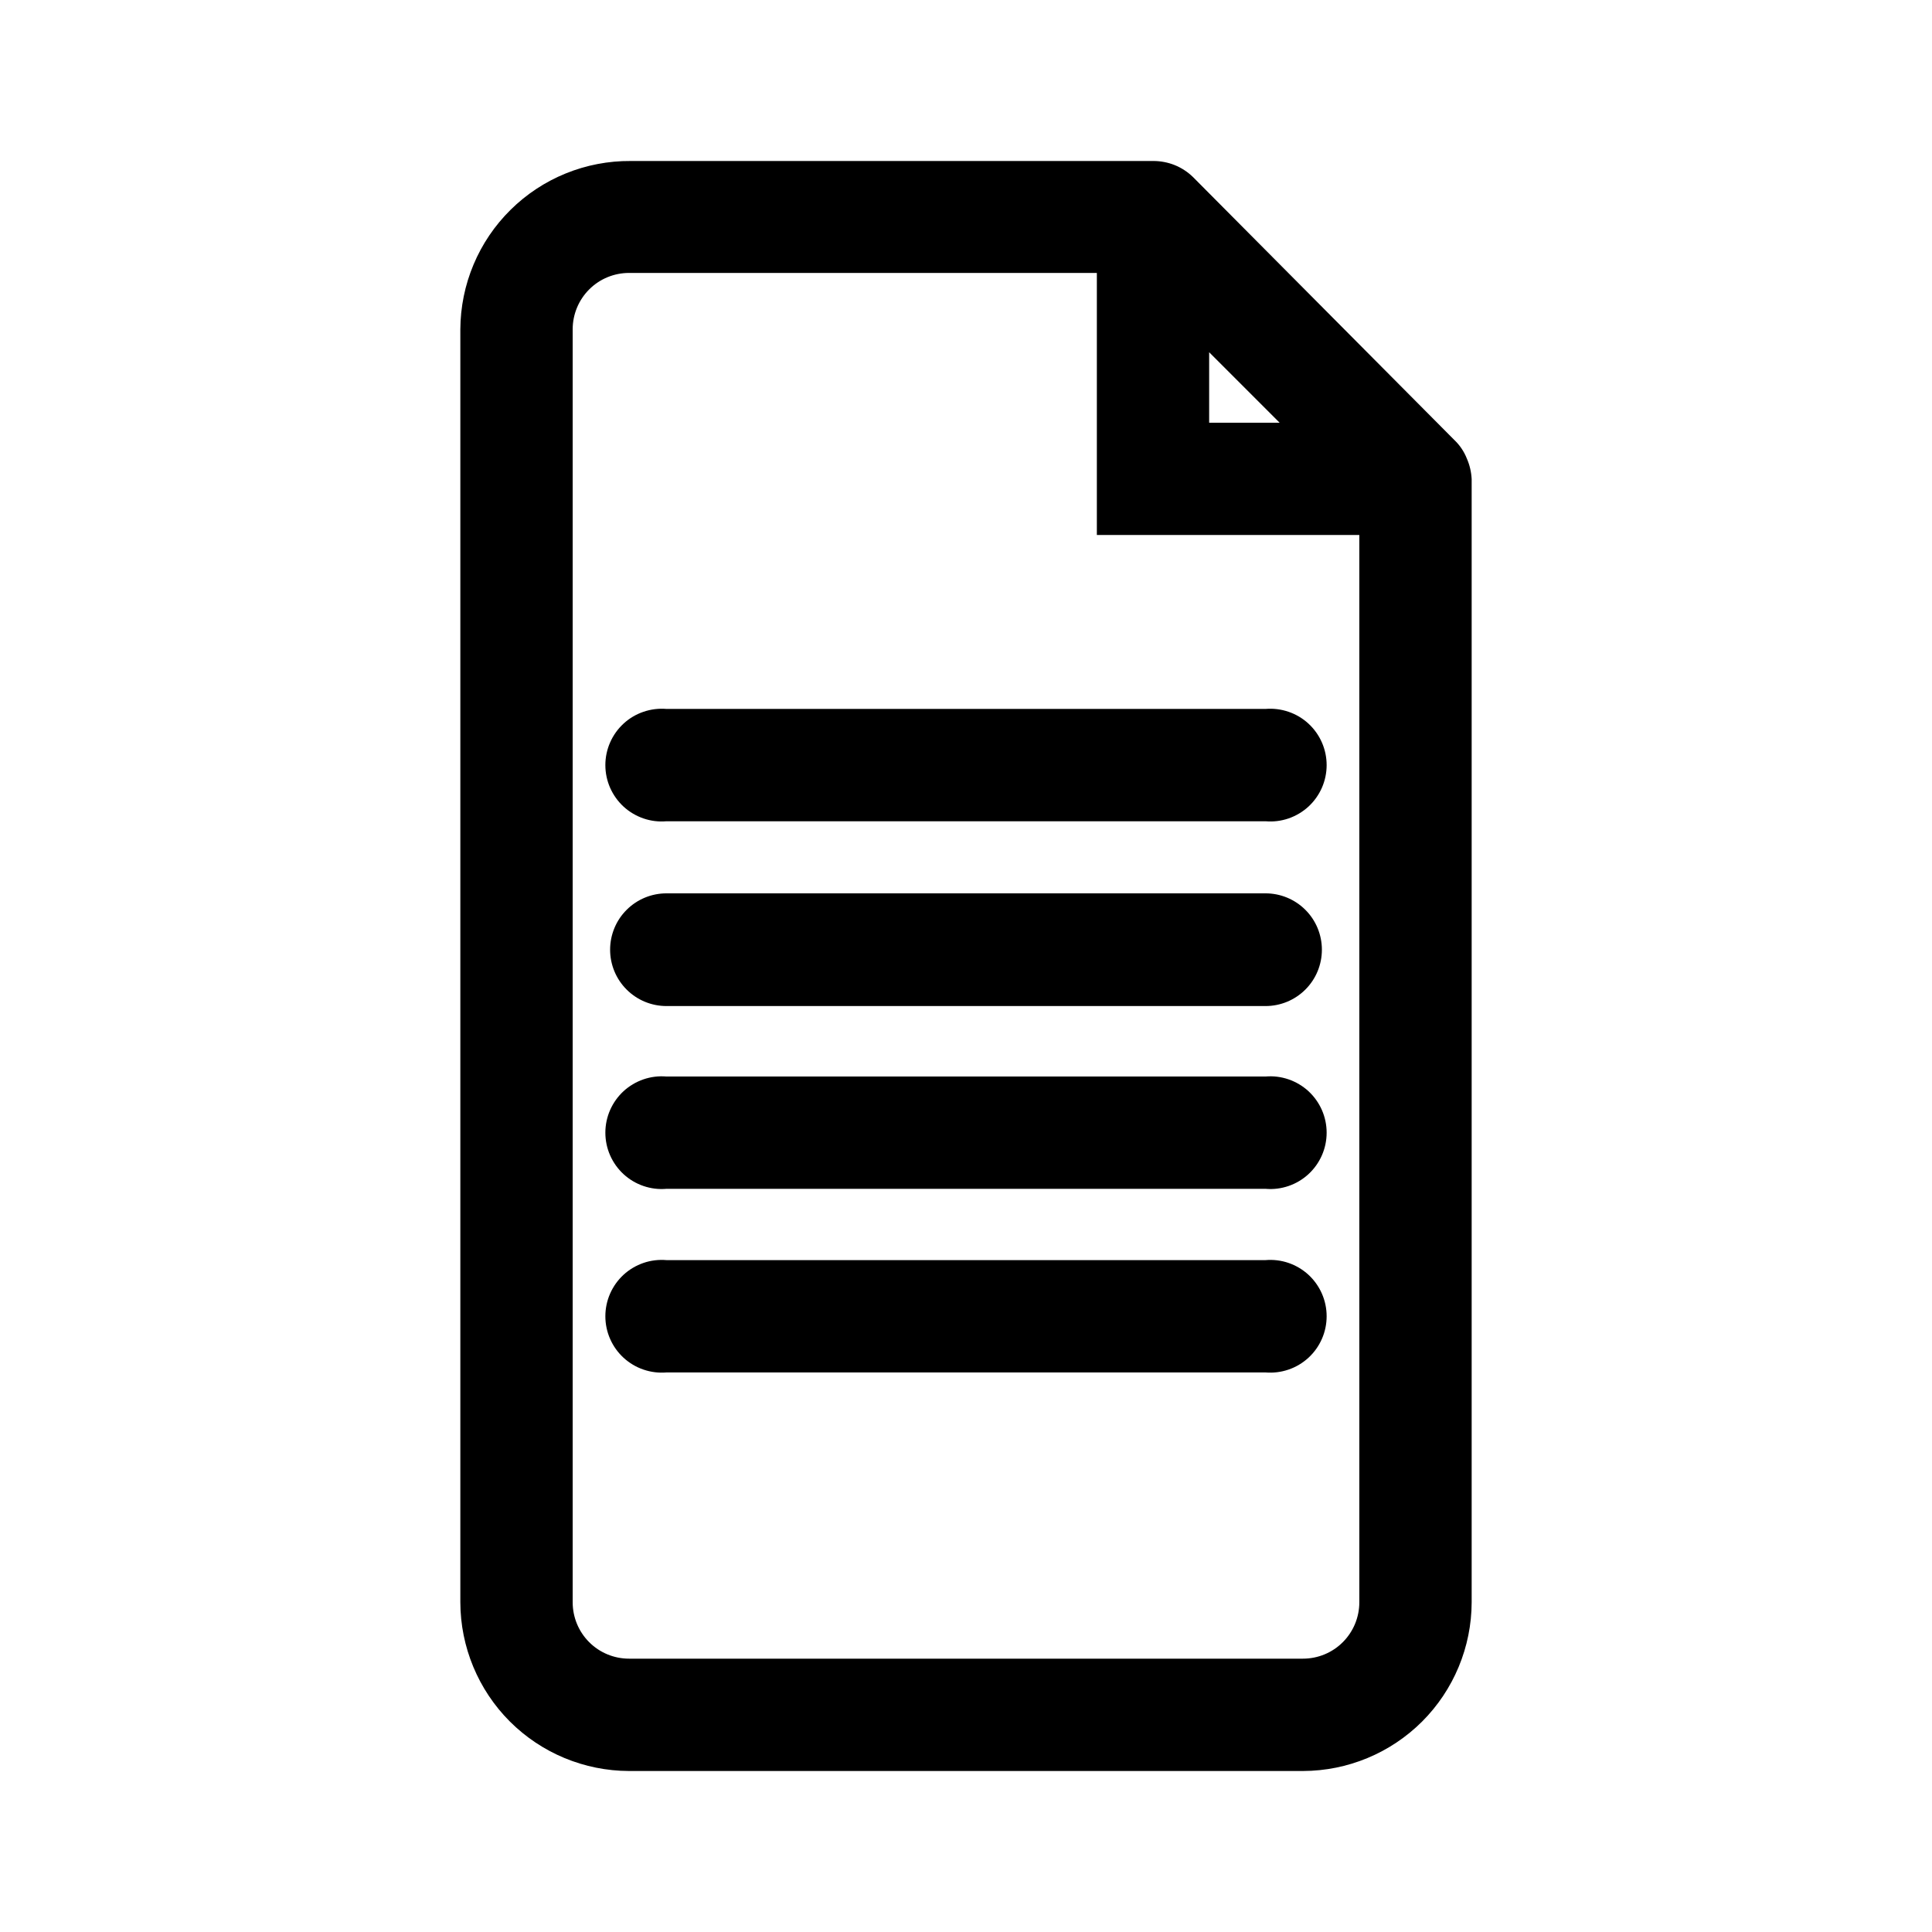
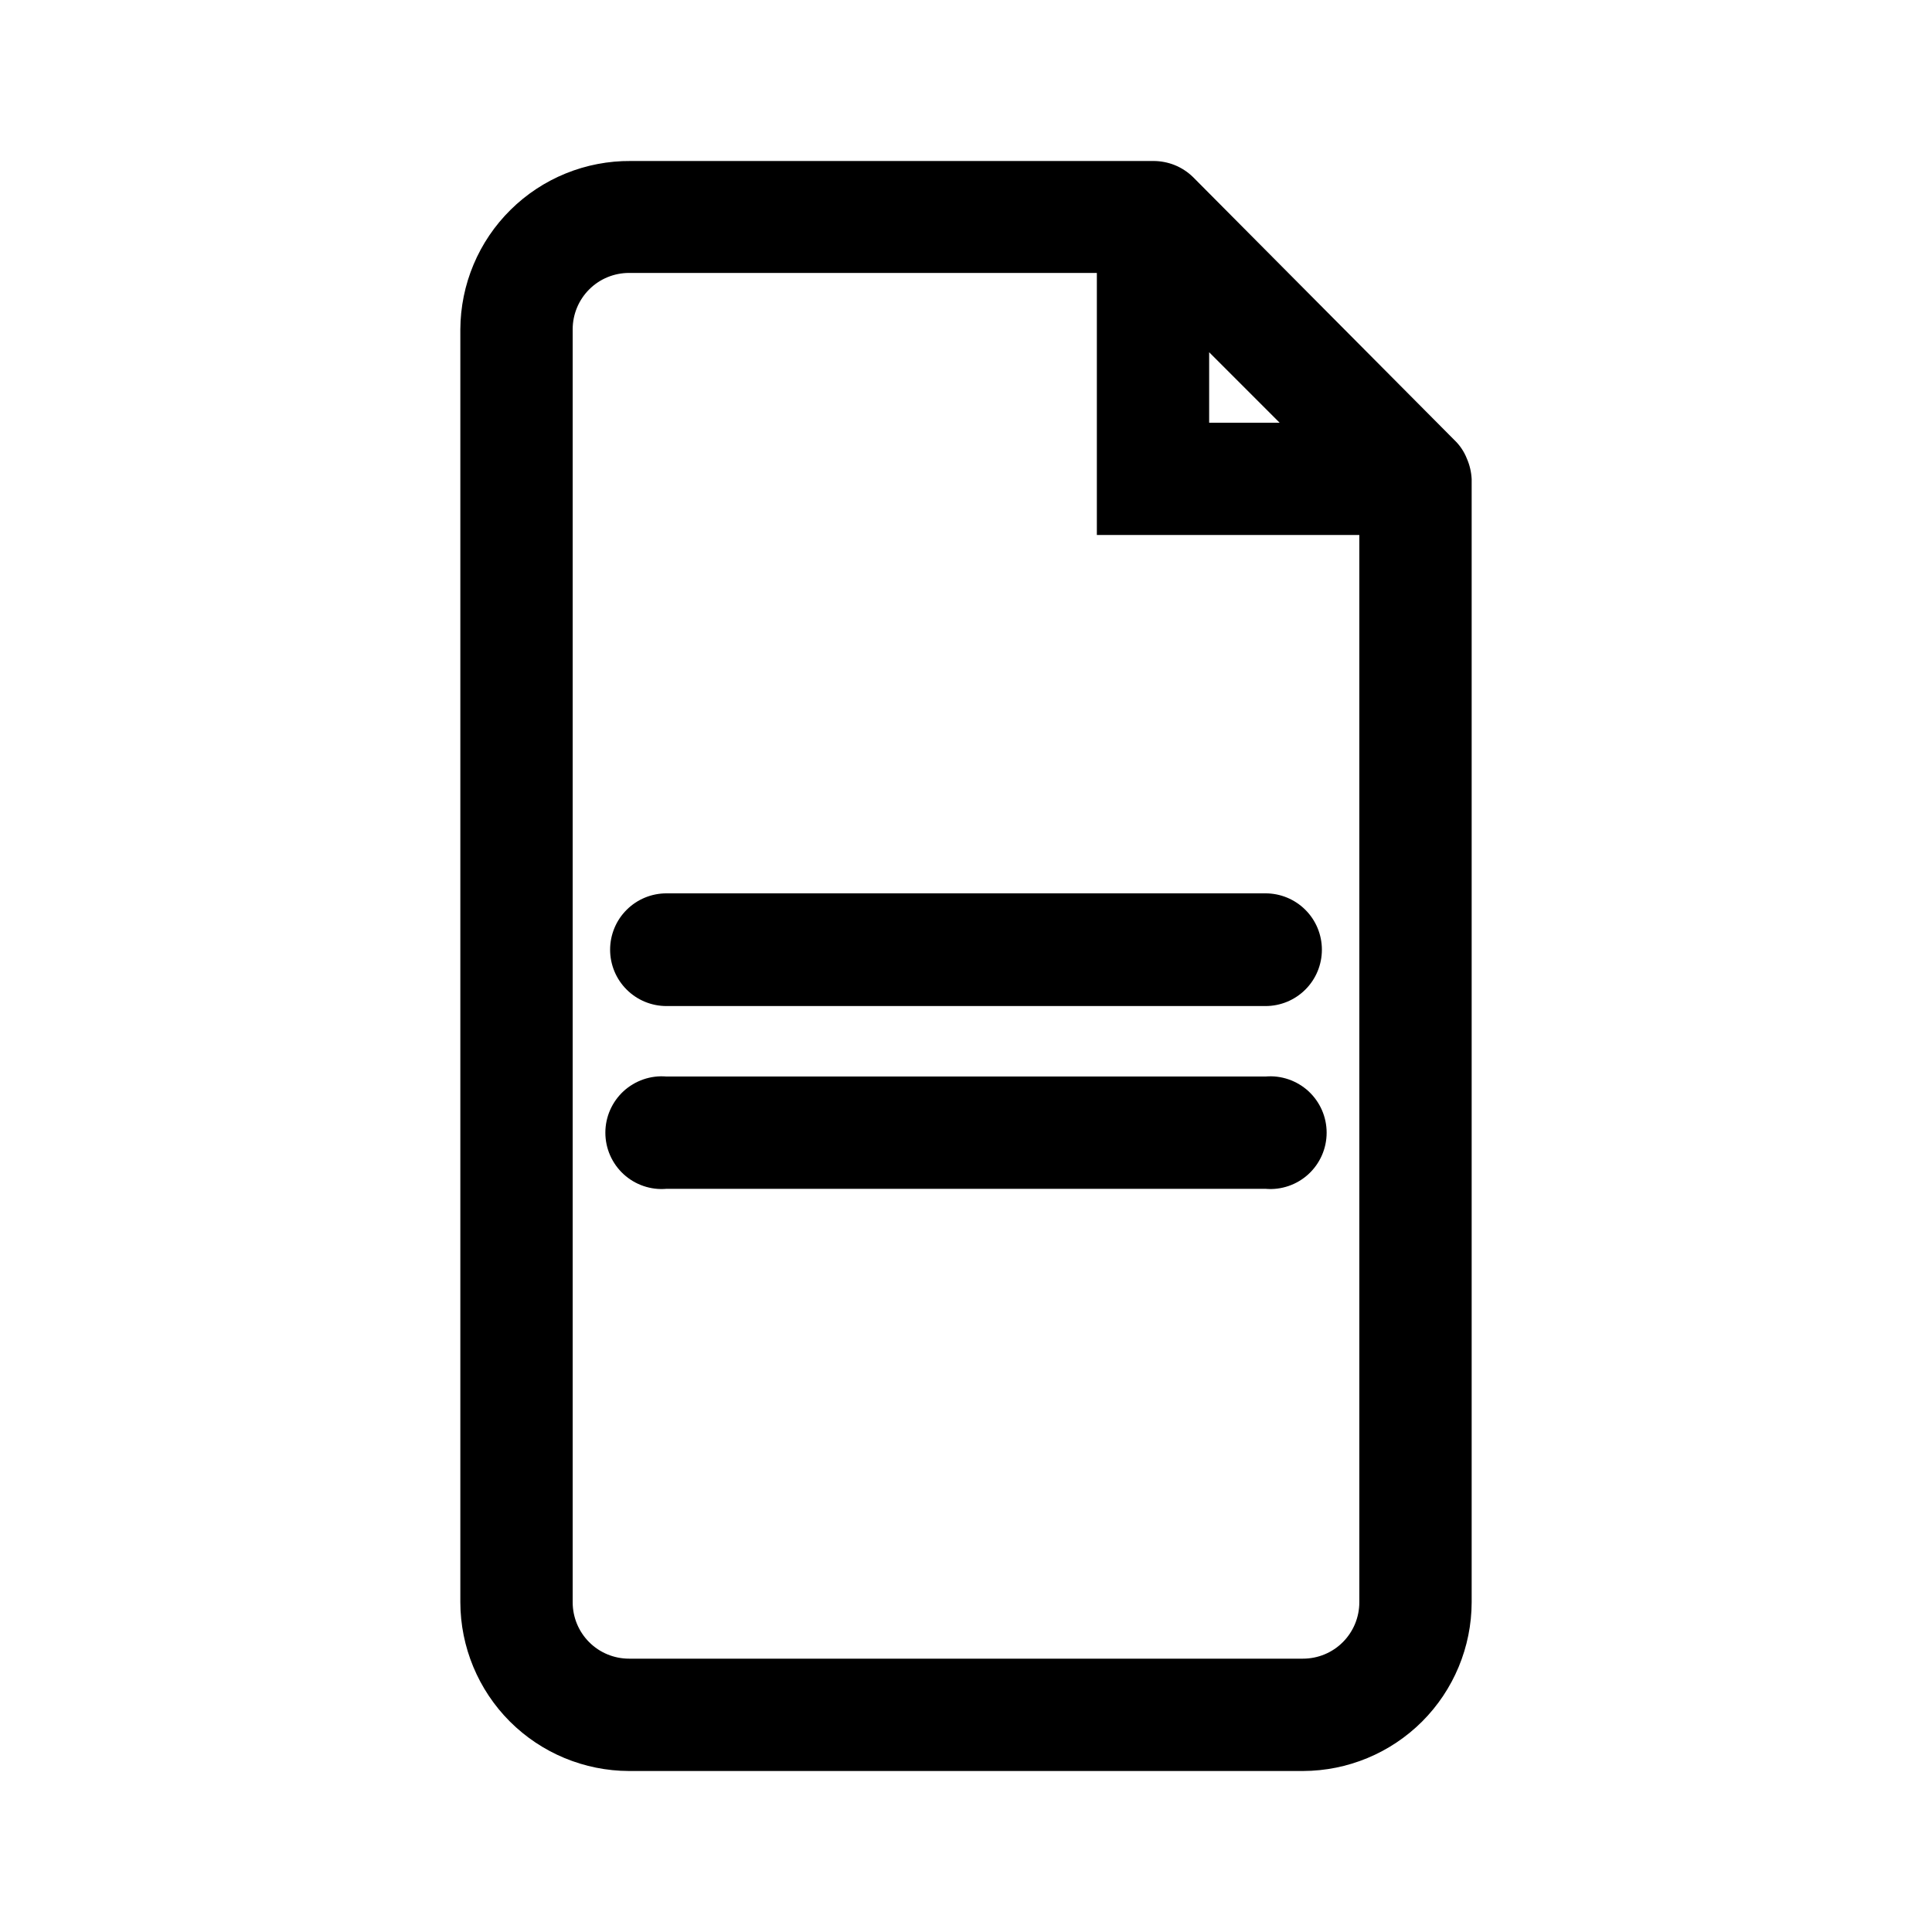
<svg xmlns="http://www.w3.org/2000/svg" width="48" height="48" viewBox="0 0 48 48" fill="none">
  <path d="M36.443 11.392C36.374 11.218 36.269 11.061 36.133 10.932L29.641 4.4C29.509 4.271 29.353 4.169 29.181 4.1C29.019 4.036 28.846 4.002 28.671 4H15.668C15.115 3.996 14.568 4.101 14.056 4.309C13.544 4.517 13.078 4.824 12.685 5.213C12.292 5.601 11.979 6.063 11.765 6.573C11.551 7.082 11.44 7.629 11.437 8.181V39.809C11.44 40.92 11.882 41.984 12.667 42.77C13.453 43.555 14.517 43.997 15.628 44H32.372C33.483 43.997 34.547 43.555 35.333 42.77C36.118 41.984 36.56 40.92 36.563 39.809V11.902C36.554 11.726 36.514 11.553 36.443 11.392ZM30.041 8.751L31.792 10.502H30.041V8.751ZM32.372 41.209H15.628C15.257 41.209 14.9 41.062 14.638 40.799C14.375 40.536 14.228 40.18 14.228 39.809V8.181C14.228 7.81 14.375 7.454 14.638 7.191C14.9 6.928 15.257 6.781 15.628 6.781H27.251V13.292H33.772V39.809C33.772 40.18 33.625 40.536 33.362 40.799C33.1 41.062 32.743 41.209 32.372 41.209Z" fill="black" />
  <path d="M31.442 24.995H16.558C16.187 24.995 15.831 24.848 15.568 24.585C15.305 24.323 15.158 23.966 15.158 23.595C15.158 23.224 15.305 22.867 15.568 22.605C15.831 22.342 16.187 22.195 16.558 22.195H31.442C31.813 22.195 32.169 22.342 32.432 22.605C32.695 22.867 32.842 23.224 32.842 23.595C32.842 23.966 32.695 24.323 32.432 24.585C32.169 24.848 31.813 24.995 31.442 24.995Z" fill="black" />
-   <path d="M31.442 20.404H16.558C16.365 20.421 16.171 20.397 15.987 20.334C15.804 20.271 15.635 20.171 15.492 20.04C15.35 19.909 15.236 19.749 15.158 19.572C15.08 19.394 15.04 19.203 15.04 19.009C15.04 18.815 15.08 18.623 15.158 18.446C15.236 18.268 15.35 18.109 15.492 17.978C15.635 17.846 15.804 17.746 15.987 17.684C16.171 17.621 16.365 17.597 16.558 17.613H31.442C31.635 17.597 31.829 17.621 32.013 17.684C32.196 17.746 32.365 17.846 32.508 17.978C32.65 18.109 32.764 18.268 32.842 18.446C32.92 18.623 32.96 18.815 32.96 19.009C32.96 19.203 32.92 19.394 32.842 19.572C32.764 19.749 32.65 19.909 32.508 20.04C32.365 20.171 32.196 20.271 32.013 20.334C31.829 20.397 31.635 20.421 31.442 20.404Z" fill="black" />
  <path d="M31.442 29.536H16.558C16.365 29.553 16.171 29.529 15.987 29.466C15.804 29.404 15.635 29.303 15.492 29.172C15.35 29.041 15.236 28.882 15.158 28.704C15.08 28.527 15.04 28.335 15.04 28.141C15.04 27.947 15.08 27.756 15.158 27.578C15.236 27.401 15.35 27.241 15.492 27.11C15.635 26.979 15.804 26.879 15.987 26.816C16.171 26.753 16.365 26.729 16.558 26.746H31.442C31.635 26.729 31.829 26.753 32.013 26.816C32.196 26.879 32.365 26.979 32.508 27.11C32.65 27.241 32.764 27.401 32.842 27.578C32.92 27.756 32.96 27.947 32.96 28.141C32.96 28.335 32.92 28.527 32.842 28.704C32.764 28.882 32.65 29.041 32.508 29.172C32.365 29.303 32.196 29.404 32.013 29.466C31.829 29.529 31.635 29.553 31.442 29.536Z" fill="black" />
-   <path d="M31.442 34.098H16.558C16.365 34.114 16.171 34.09 15.987 34.027C15.804 33.965 15.635 33.864 15.492 33.733C15.35 33.602 15.236 33.443 15.158 33.265C15.08 33.088 15.04 32.896 15.04 32.702C15.04 32.508 15.08 32.317 15.158 32.139C15.236 31.962 15.35 31.802 15.492 31.671C15.635 31.54 15.804 31.44 15.987 31.377C16.171 31.314 16.365 31.291 16.558 31.307H31.442C31.635 31.291 31.829 31.314 32.013 31.377C32.196 31.44 32.365 31.54 32.508 31.671C32.65 31.802 32.764 31.962 32.842 32.139C32.92 32.317 32.96 32.508 32.96 32.702C32.96 32.896 32.92 33.088 32.842 33.265C32.764 33.443 32.65 33.602 32.508 33.733C32.365 33.864 32.196 33.965 32.013 34.027C31.829 34.09 31.635 34.114 31.442 34.098Z" fill="black" />
</svg>